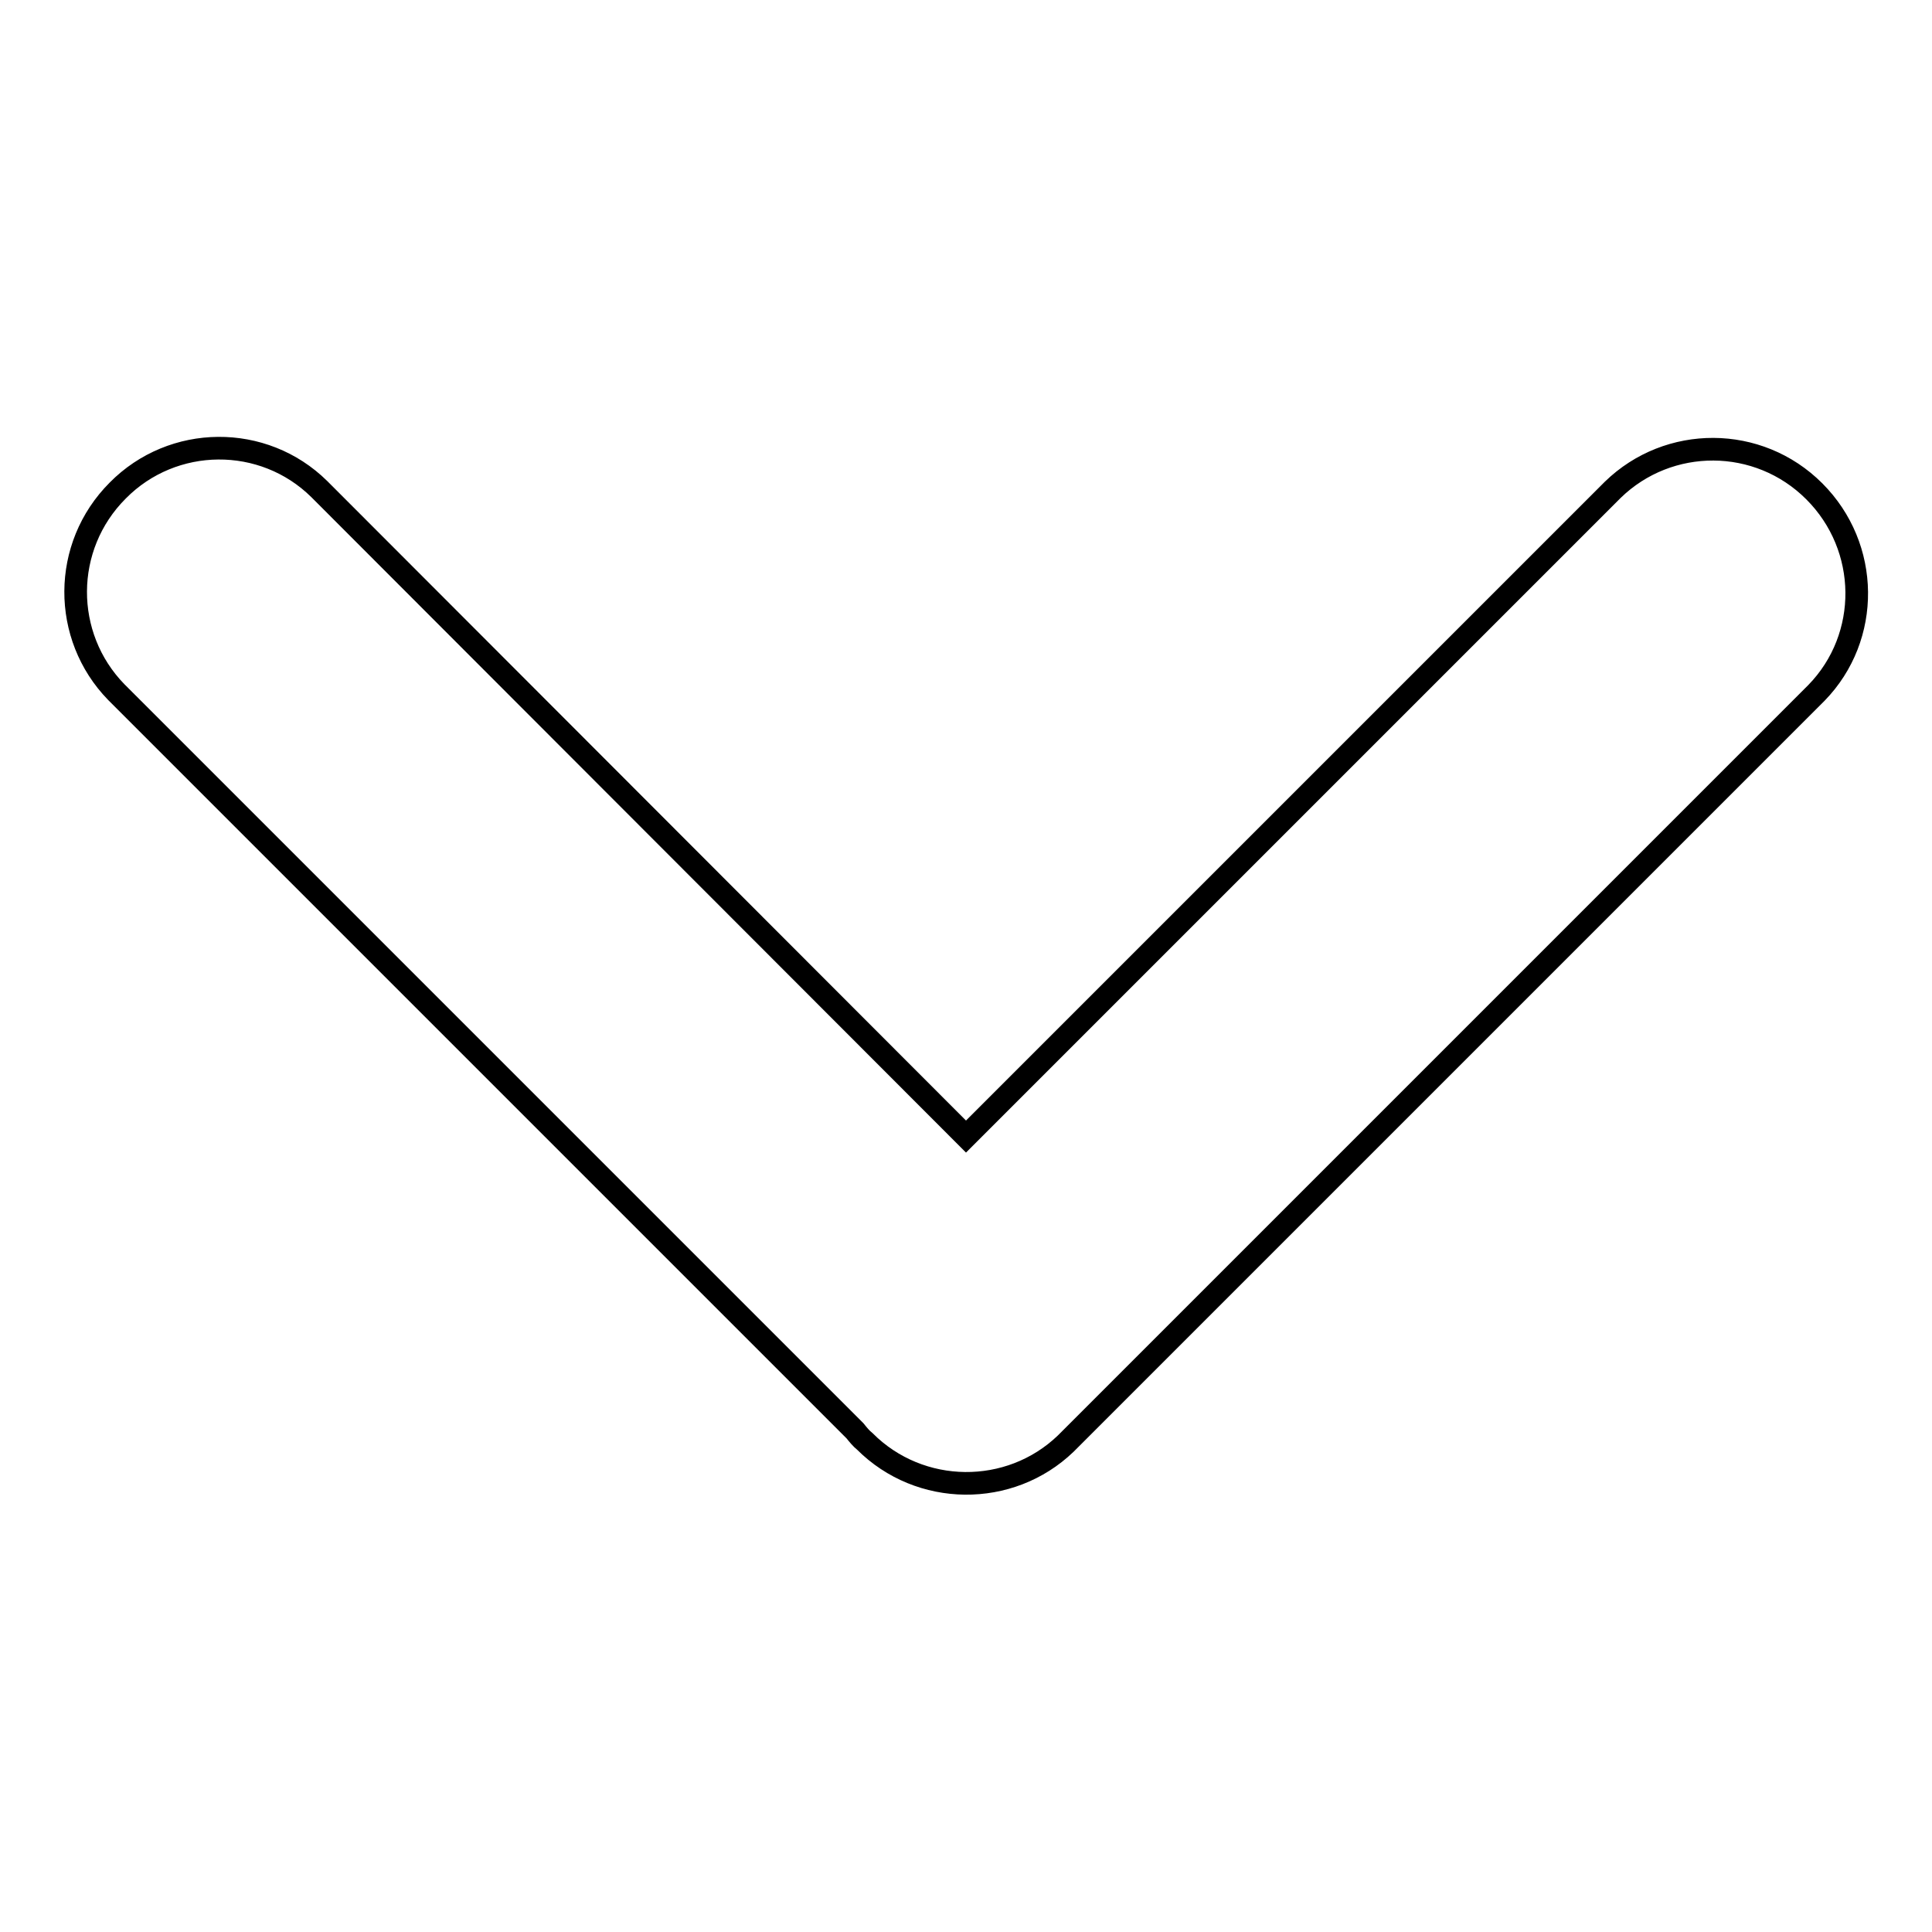
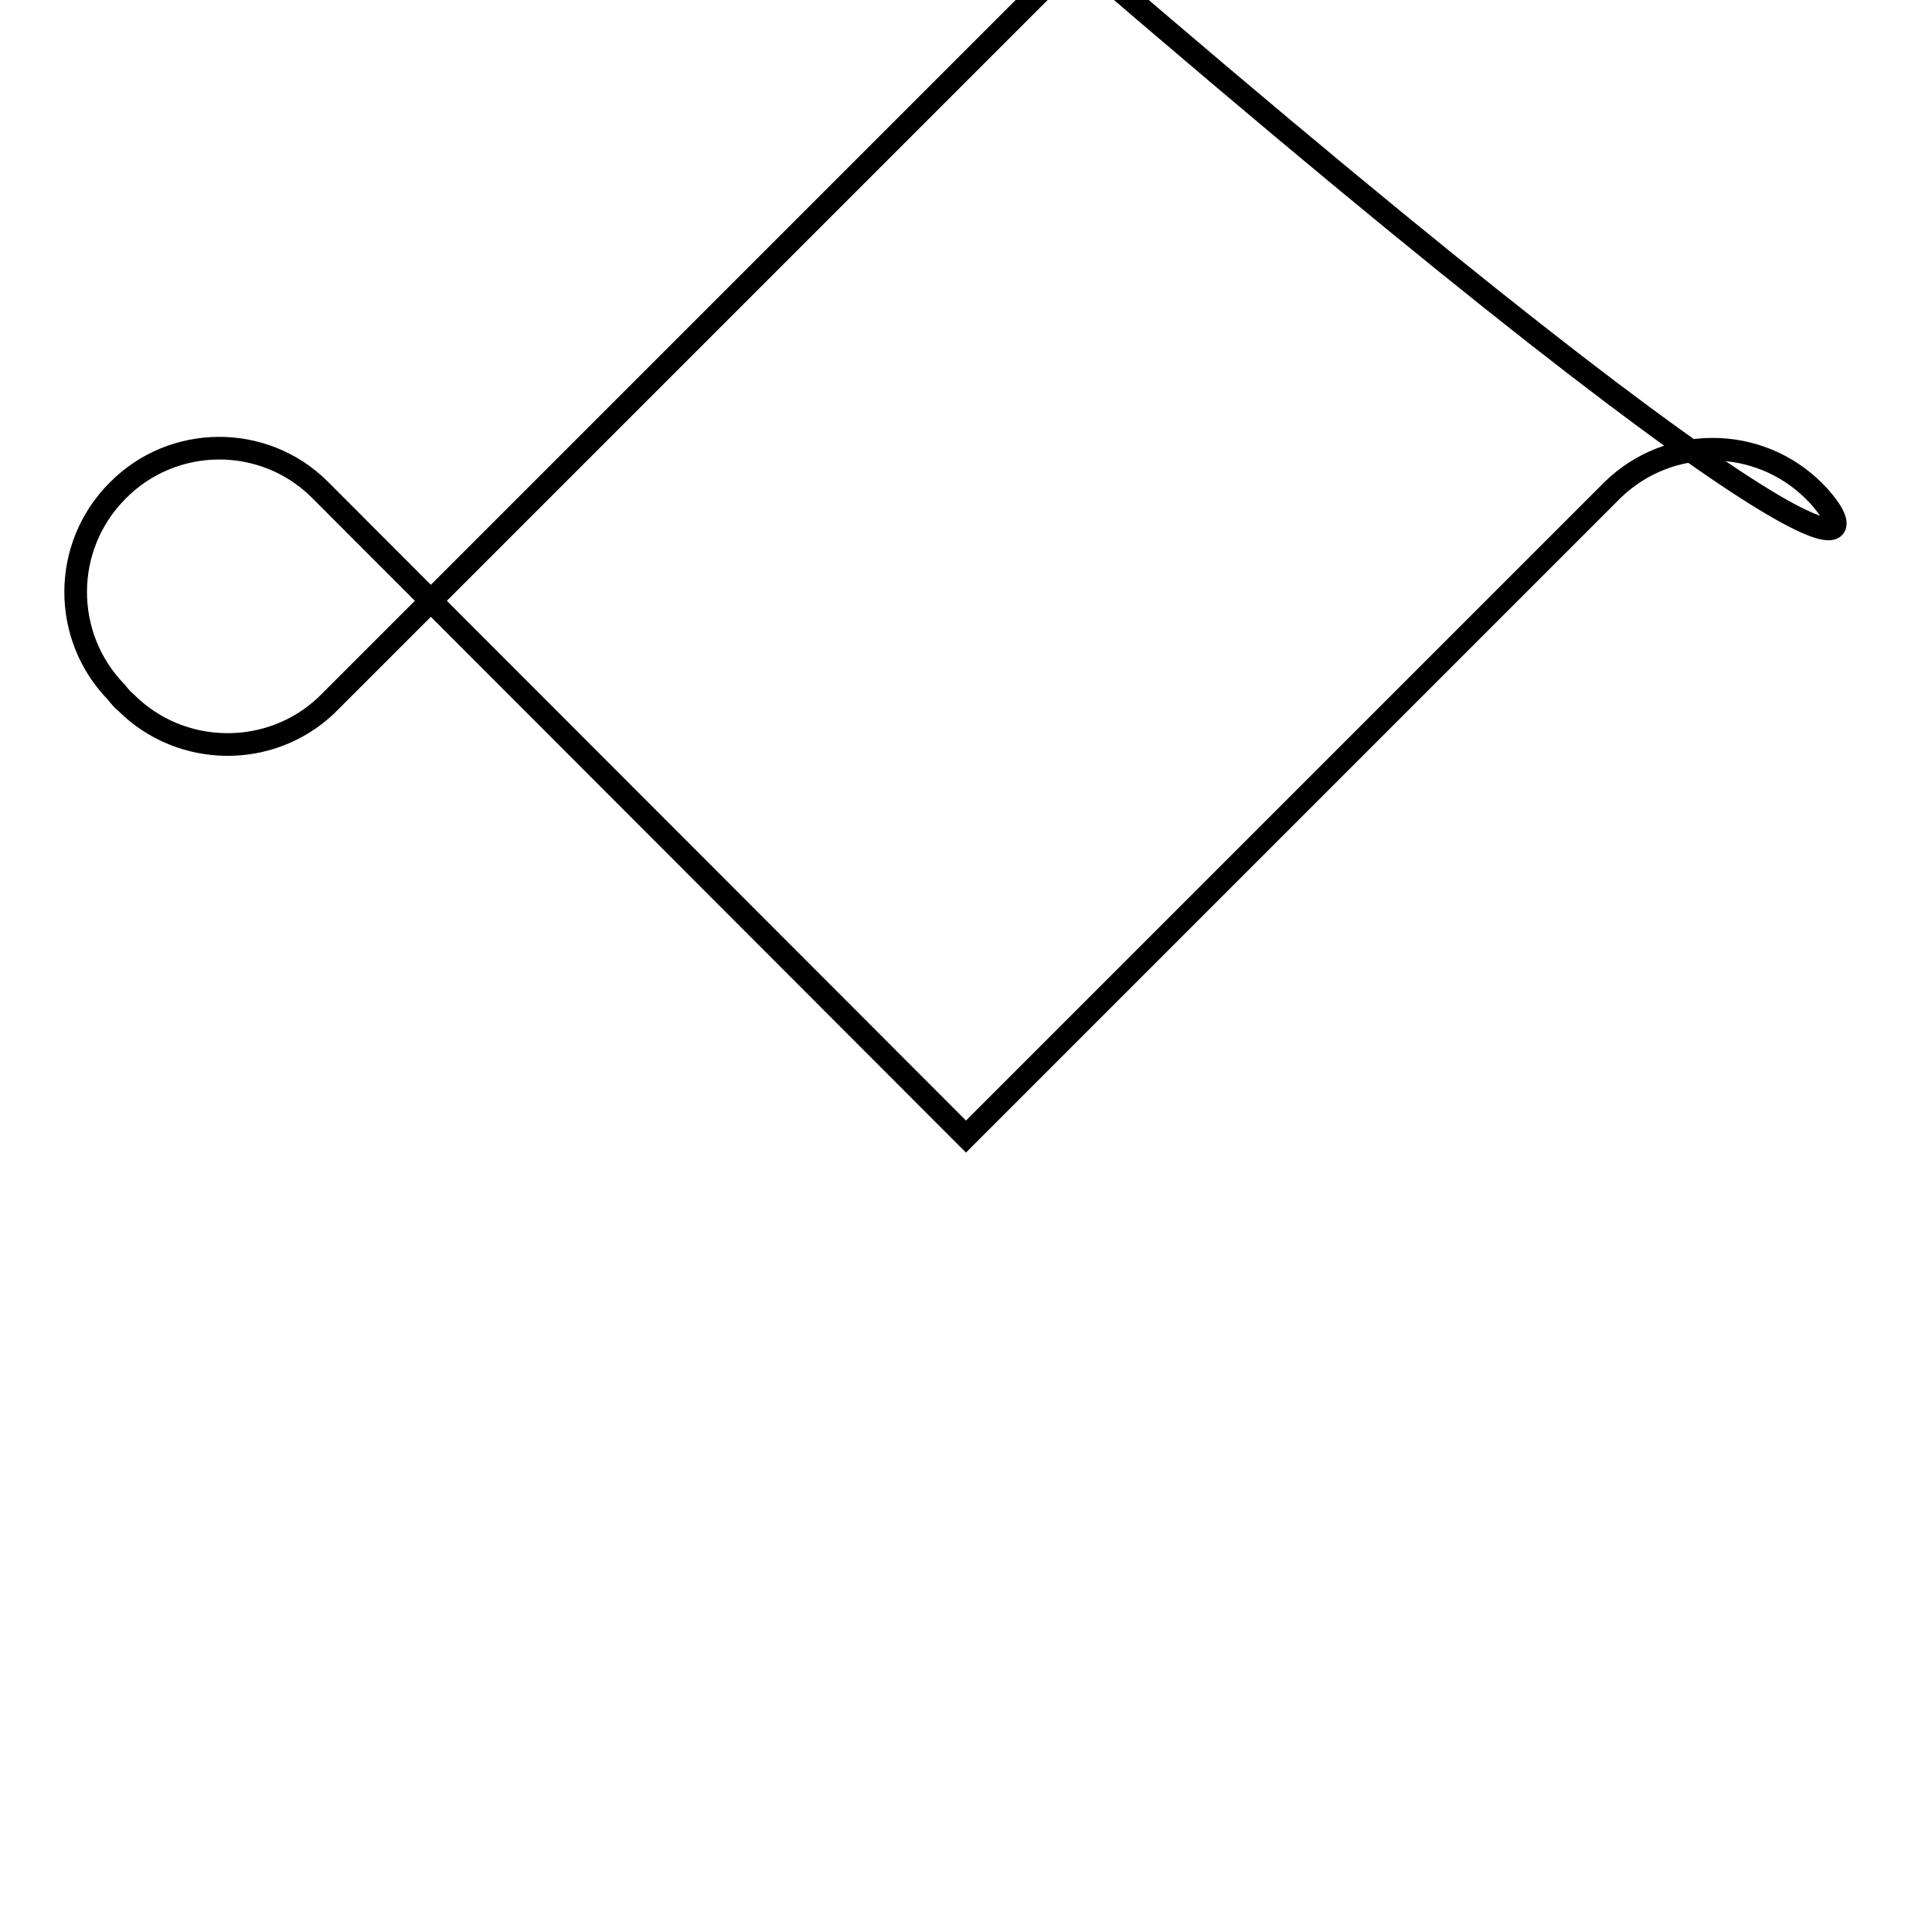
<svg xmlns="http://www.w3.org/2000/svg" version="1.1" x="0px" y="0px" viewBox="0 0 256 256" enable-background="new 0 0 256 256" xml:space="preserve">
  <g>
    <g>
-       <path stroke-width="3" fill-opacity="0" stroke="#000000" d="M240.4,65.1c-7.4-7.4-19.3-7.4-26.7-0.2l0,0l-0.1,0.1l0,0l0,0L128,150.6L42.4,64.9l0,0l0,0l-0.1-0.1l0,0c-7.4-7.3-19.4-7.2-26.7,0.2c-7.4,7.4-7.4,19.3-0.2,26.7l0,0l97.9,97.9c0.4,0.5,0.8,1,1.3,1.4c7.3,7.3,19.2,7.4,26.6,0.3l0,0l99.5-99.5l0,0C247.9,84.4,247.8,72.5,240.4,65.1z" />
+       <path stroke-width="3" fill-opacity="0" stroke="#000000" d="M240.4,65.1c-7.4-7.4-19.3-7.4-26.7-0.2l0,0l-0.1,0.1l0,0l0,0L128,150.6L42.4,64.9l0,0l0,0l-0.1-0.1l0,0c-7.4-7.3-19.4-7.2-26.7,0.2c-7.4,7.4-7.4,19.3-0.2,26.7l0,0c0.4,0.5,0.8,1,1.3,1.4c7.3,7.3,19.2,7.4,26.6,0.3l0,0l99.5-99.5l0,0C247.9,84.4,247.8,72.5,240.4,65.1z" />
    </g>
  </g>
</svg>